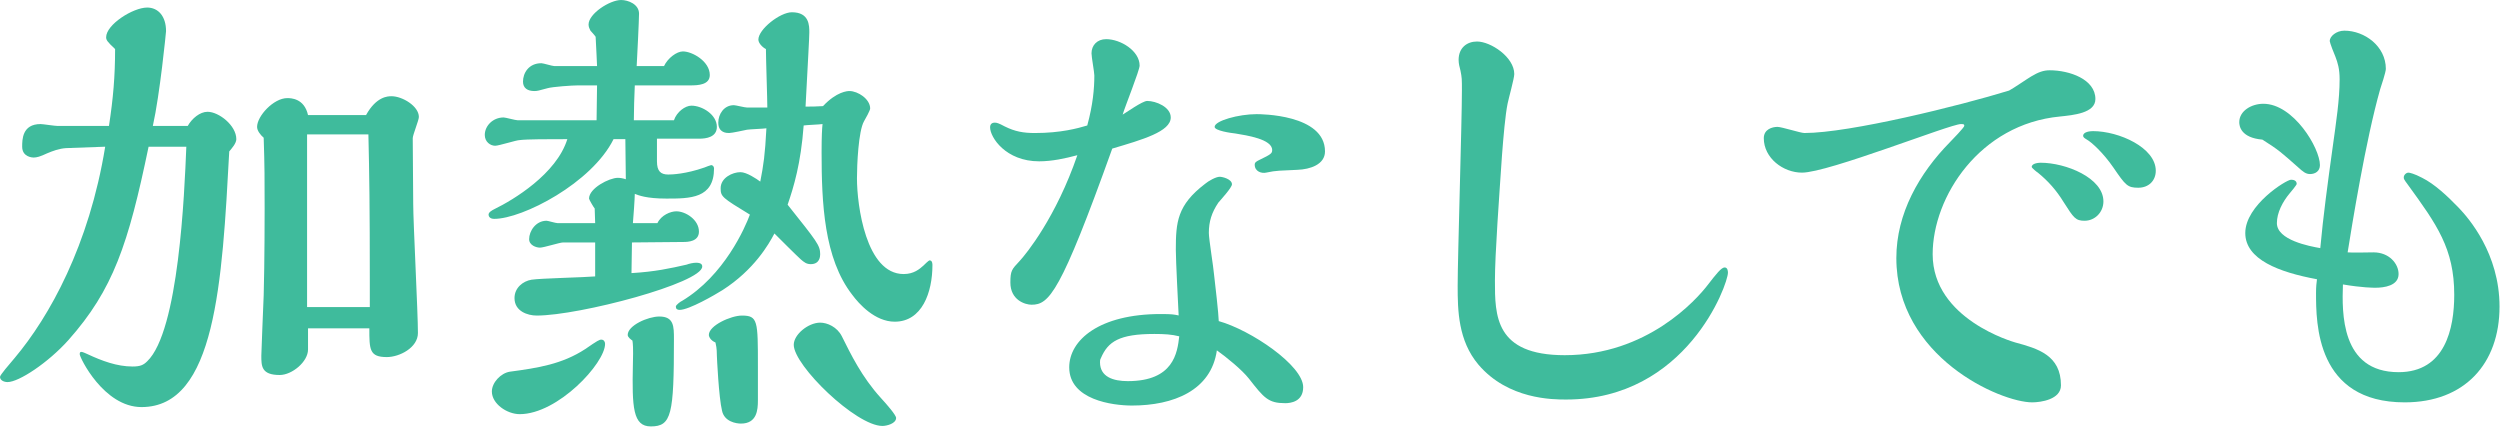
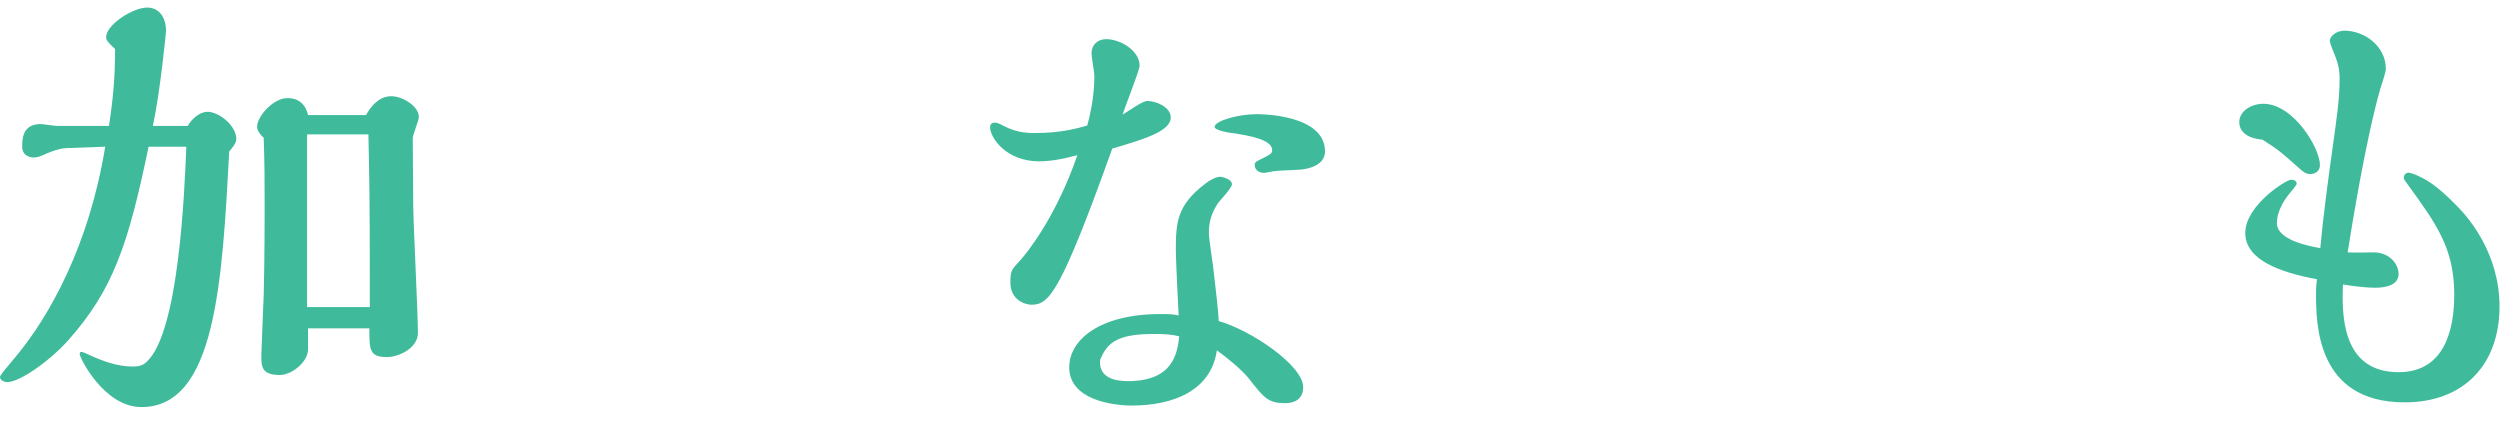
<svg xmlns="http://www.w3.org/2000/svg" id="a" width="212" height="37" viewBox="0 0 212 37">
  <defs>
    <style>.b{fill:#3fbb9c;}</style>
  </defs>
  <path class="b" d="M15.92,10.68c.36-.64,1.04-1.2,1.68-1.2.96,0,2.44,1.16,2.44,2.32,0,.36-.4.8-.6,1.04-.6,11.12-1.16,21.68-7.44,21.68-3.2,0-5.24-4.2-5.24-4.48,0-.16.04-.2.16-.2.08,0,.44.16.52.2,1.2.56,2.48,1.04,3.8,1.04.64,0,.92-.12,1.24-.44,2.68-2.56,3.16-14.24,3.32-18.2h-3.2c-1.72,8.28-3,12.12-6.8,16.4-1.72,1.92-4.2,3.56-5.16,3.56-.32,0-.64-.16-.64-.44,0-.16.8-1.08,1.24-1.6,2.96-3.52,6.32-9.56,7.68-17.92l-3.32.12c-.6.04-1.12.24-1.6.44-.6.28-.88.36-1.16.36-.08,0-.96-.04-.96-.92,0-.6,0-1.92,1.56-1.92.2,0,1.2.16,1.44.16h4.36c.36-2.36.52-4.2.52-6.52-.64-.6-.76-.76-.76-1,0-1.08,2.28-2.52,3.48-2.52.92,0,1.6.72,1.6,2,0,.08-.52,5.36-1.12,8.04h2.96ZM31.04,9.76c.88-1.6,1.88-1.6,2.16-1.6.92,0,2.32.84,2.32,1.76,0,.28-.52,1.52-.52,1.8l.04,5.56c0,1.56.4,9.24.4,10.96,0,1.24-1.56,2.04-2.64,2.04-1.48,0-1.48-.64-1.48-2.44h-5.2v1.8c0,1.04-1.36,2.16-2.4,2.16-1.56,0-1.56-.76-1.56-1.64,0-.08.16-4.32.2-5.12.08-2.8.08-7.08.08-7.36,0-2.44,0-3.6-.08-6-.28-.24-.56-.6-.56-.92,0-.92,1.4-2.44,2.56-2.44.28,0,1.44,0,1.76,1.44h4.92ZM31.36,26.04v-2.2c0-6.32-.04-9.04-.12-12.44h-5.2v14.64h5.32Z" />
-   <path class="b" d="M57.15,10.2c.24-.72.96-1.24,1.48-1.24.92,0,2.16.76,2.16,1.8,0,.88-.92,1-1.48,1h-3.6v1.92c0,.84.32,1.12.96,1.12.32,0,1.48-.04,3.08-.6.08-.04.52-.2.56-.2.12,0,.24.12.24.28,0,2.56-2.04,2.56-4.04,2.56-1.72,0-2.36-.28-2.68-.4,0,.36-.12,2.08-.16,2.48h2.08c.32-.68,1.12-1,1.6-1,.8,0,1.92.72,1.92,1.72,0,.84-.92.88-1.32.88-1.44,0-2.92.04-4.36.04,0,.36-.04,2.2-.04,2.6,2-.12,3.28-.4,4.68-.72.2-.08.56-.16.8-.16.48,0,.52.2.52.32,0,1.4-10.4,4.16-14.04,4.16-.76,0-1.88-.36-1.88-1.48,0-.88.72-1.44,1.44-1.56.76-.12,4.56-.2,5.4-.28v-2.88h-2.72c-.28,0-1.64.44-1.96.44s-.92-.2-.92-.72c0-.68.56-1.56,1.48-1.56.12,0,.76.2.92.2h3.2c0-.16-.04-1.04-.04-1.24-.08-.08-.48-.76-.48-.84,0-.88,1.72-1.76,2.44-1.76.2,0,.44.04.68.12,0-.48-.04-2.84-.04-3.4h-1c-1.84,3.72-7.72,6.76-10.12,6.76-.4,0-.48-.24-.48-.36,0-.2.28-.36.52-.48,1.56-.76,5.24-2.96,6.16-5.92-1.6,0-3.44,0-4.04.08-.28,0-1.76.48-2.08.48-.4,0-.88-.32-.88-.92,0-.76.68-1.48,1.6-1.48.16,0,1,.24,1.2.24h6.68c0-.4.04-2.48.04-2.96h-1.6c-.52,0-2.2.12-2.6.24-.76.2-.84.24-1.12.24-.56,0-.96-.24-.96-.8,0-.72.48-1.56,1.56-1.56.16,0,.92.24,1.08.24h3.64c-.04-.76-.04-1.08-.12-2.48-.04-.08-.36-.44-.44-.52-.08-.16-.16-.32-.16-.52,0-.92,1.8-2.08,2.76-2.08.6,0,1.52.36,1.52,1.16,0,.52-.16,3.76-.2,4.44h2.32c.32-.68,1.08-1.24,1.6-1.24.8,0,2.28.84,2.28,2,0,.84-1,.88-1.64.88h-4.72c-.04.84-.08,2.2-.08,2.96h3.4ZM44.07,35.12c-1.08,0-2.36-.88-2.36-1.92,0-.76.76-1.56,1.52-1.68,2.4-.32,4.44-.64,6.4-1.92,1.04-.72,1.2-.8,1.36-.8.2,0,.32.16.32.36,0,1.64-4,5.96-7.24,5.96ZM53.23,28.4c0-.8,1.72-1.56,2.68-1.56,1.24,0,1.24.84,1.24,1.92,0,6.4-.2,7.4-1.96,7.4-1.52,0-1.6-1.6-1.52-5.28.04-1.48,0-1.72-.04-2-.12-.08-.4-.28-.4-.48ZM65.07,9.12c0-.72-.12-4.16-.12-4.96-.32-.16-.64-.52-.64-.8,0-.88,1.84-2.32,2.84-2.32,1.48,0,1.48,1.12,1.48,1.72,0,.4-.12,2.48-.32,6.28.4,0,.96,0,1.48-.04,1.16-1.24,2.08-1.28,2.24-1.28.72,0,1.76.68,1.76,1.48,0,.16-.4.88-.52,1.08-.48.84-.6,3.72-.6,4.84,0,2.28.76,8.12,3.96,8.12.88,0,1.36-.44,1.68-.72.08-.08.44-.44.52-.44.24,0,.24.32.24.4,0,2.32-.88,4.8-3.2,4.8-1.68,0-3.04-1.52-3.6-2.28-2.4-3.08-2.6-7.8-2.6-12.08,0-1.4.04-2,.08-2.4-.24.04-1.36.08-1.6.12-.24,3.24-.84,5.2-1.36,6.72,2.48,3.12,2.76,3.44,2.76,4.2,0,.2-.04.84-.8.84-.36,0-.56-.16-.84-.4-.36-.32-1.88-1.84-2.24-2.2-.48.92-1.72,3.08-4.4,4.8-.64.4-2.84,1.68-3.64,1.68-.2,0-.32-.08-.32-.28,0-.16.48-.48.52-.48,3.6-2.16,5.36-6.24,5.76-7.32-2.36-1.44-2.48-1.52-2.48-2.24,0-.88,1-1.36,1.68-1.36.52,0,1.36.56,1.68.8.28-1.44.4-2.24.52-4.52-.24.04-1.4.08-1.64.12-.2.04-1.28.28-1.52.28-.2,0-.92,0-.92-.88,0-.72.48-1.48,1.32-1.48.16,0,.92.2,1.12.2h1.72ZM64.27,33.96c0,.8-.08,1.96-1.44,1.96-.4,0-1.4-.16-1.6-1.08-.28-1.12-.44-4.6-.44-4.68,0-.68-.08-.92-.12-1.12-.4-.16-.56-.48-.56-.64,0-.8,1.88-1.64,2.8-1.64,1.36,0,1.36.44,1.36,4.28v2.92ZM74.83,36.12c-2.24,0-7.52-5.12-7.52-6.88,0-.88,1.24-1.88,2.24-1.88.6,0,1.44.36,1.84,1.16.76,1.52,1.68,3.44,3.32,5.24.48.52,1.28,1.44,1.28,1.68,0,.48-.8.68-1.16.68Z" />
  <path class="b" d="M97.28,8.56c.76,0,2,.52,2,1.4,0,1.2-2.4,1.88-4.96,2.64-4.4,12.28-5.36,13.24-6.84,13.24-.56,0-1.8-.4-1.8-1.88,0-1,.12-1.12.76-1.8.6-.64,3.12-3.76,4.92-9-1.04.28-2.16.52-3.24.52-2.84,0-4.16-2.04-4.16-2.88,0-.28.16-.4.4-.4.16,0,.32.04.84.32.88.44,1.6.56,2.56.56,2.2,0,3.64-.4,4.44-.64.48-1.76.6-3.12.6-4.24,0-.28-.24-1.56-.24-1.88,0-.68.48-1.2,1.24-1.2,1.24,0,2.84,1,2.84,2.24,0,.4-1.24,3.48-1.44,4.16.28-.16,1.68-1.16,2.08-1.16ZM110.51,32.83c0,1.24-1.08,1.36-1.52,1.36-1.44,0-1.8-.44-3.08-2.08-.6-.76-1.88-1.8-2.72-2.4-.48,3.4-3.68,4.68-7.2,4.68-1.64,0-5.32-.48-5.32-3.24,0-2.32,2.56-4.52,7.76-4.52,1,0,1.12.04,1.52.12-.04-.8-.24-4.68-.24-5.56,0-2.36.12-3.8,2.48-5.6.28-.24.92-.6,1.24-.6.24,0,1.04.2,1.04.64,0,.28-.96,1.32-1.16,1.56-.56.84-.8,1.6-.8,2.56,0,.52.4,2.96.44,3.52.08.64.4,3.48.4,3.96,2.72.76,7.16,3.76,7.16,5.6ZM97.88,28.32c-2.96,0-3.92.64-4.52,2.04-.08.16-.08.2-.08.36,0,1.24,1.12,1.6,2.36,1.6,3.88,0,4.2-2.4,4.36-3.8-.64-.16-1.24-.2-2.12-.2ZM106.4,13.96c0-.2.16-.28.4-.4,1-.48,1.08-.56,1.08-.84,0-.92-2.16-1.24-3.12-1.4-.4-.04-1.76-.24-1.76-.56,0-.52,2.04-1.08,3.56-1.08.28,0,5.8,0,5.8,3.16,0,1.12-1.28,1.52-2.32,1.56-1.48.08-1.76.04-2.68.24-.36.08-.96-.08-.96-.68Z" />
-   <path class="b" d="M126.77,23.8c0,2.96,0,6.32,5.92,6.32,6.96,0,11.16-4.68,12.16-6,.68-.88,1.12-1.44,1.4-1.44.24,0,.28.28.28.44,0,1-3.52,10.76-13.72,10.76-1.12,0-4.92,0-7.44-2.96-1.72-2.04-1.76-4.6-1.76-6.68,0-2.36.36-13.96.36-16.56,0-1,0-1.08-.12-1.68-.08-.32-.16-.6-.16-.92,0-1.04.72-1.56,1.56-1.56,1.16,0,3.16,1.32,3.16,2.76,0,.36-.48,2.08-.56,2.48-.2.96-.36,2.84-.48,4.4-.24,3.56-.6,8.4-.6,10.64Z" />
-   <path class="b" d="M172.25,6.48c.6-.36,1.04-.52,1.56-.52,1.68,0,3.88.76,3.88,2.44,0,1.2-1.88,1.36-3,1.48-6.8.64-10.8,6.8-10.8,11.68,0,5.52,6.88,7.44,7,7.48,1.92.52,3.88,1.08,3.88,3.64,0,1.2-1.72,1.44-2.44,1.44-2.68,0-11.52-3.84-11.52-12.24,0-3.76,1.92-7.16,4.56-9.84.2-.2,1.2-1.24,1.2-1.36s0-.16-.28-.16c-.92,0-11.24,4.12-13.48,4.12-1.6,0-3.24-1.24-3.24-2.92,0-.76.72-.96,1.16-.96.36,0,1.96.52,2.28.52,3.84,0,13.2-2.32,17.36-3.6.32-.16,1.6-1.04,1.88-1.2ZM176.77,18.72c-.76,0-.92-.24-1.76-1.56-.64-1.04-1.32-1.8-2.2-2.52-.08-.04-.52-.4-.52-.48,0-.32.6-.36.76-.36,2.12,0,5.32,1.28,5.32,3.28,0,.92-.72,1.64-1.6,1.64ZM181.33,15.92c-.92,0-1.08-.2-2.12-1.72-.88-1.28-1.88-2.16-2.24-2.36-.2-.12-.32-.2-.32-.32,0-.36.64-.4.84-.4,2.2,0,5.32,1.4,5.32,3.36,0,.84-.6,1.44-1.48,1.44Z" />
  <path class="b" d="M189.89,10.36c0-.96,1.04-1.56,2.04-1.56,2.56,0,4.8,3.76,4.8,5.2,0,.52-.4.76-.84.76-.36,0-.6-.2-1.04-.6-1.36-1.2-1.6-1.44-3-2.32-1.84-.16-1.96-1.16-1.96-1.48ZM208.52,17.64c.8.84,3.44,3.84,3.44,8.36,0,4.84-2.96,8.12-8.04,8.12-7.52,0-7.52-6.72-7.52-9.28,0-.56.04-.84.08-1.16-3.24-.6-6.08-1.68-6.08-3.92,0-2.36,3.48-4.52,3.88-4.52.24,0,.48.08.48.36,0,.08-.52.72-.6.8-.6.72-1.08,1.64-1.08,2.52,0,1.44,2.76,1.96,3.68,2.12.24-2.64.64-5.6,1.04-8.48.32-2.32.6-4.12.6-5.84,0-.88-.16-1.4-.36-1.92-.08-.16-.48-1.2-.48-1.32,0-.4.56-.88,1.24-.88,1.72,0,3.52,1.32,3.52,3.24,0,.28-.4,1.48-.48,1.72-1.24,4.36-2.4,11.6-2.76,13.84.32.04,1.88,0,2.2,0,1.32,0,2.12.96,2.12,1.84,0,1-1.24,1.16-1.96,1.16-.16,0-1.12,0-2.76-.28-.08,2.36-.2,7.44,4.72,7.44,3.96,0,4.72-3.72,4.72-6.56,0-3.92-1.48-5.96-3.92-9.32-.36-.48-.36-.52-.36-.64,0-.2.2-.4.4-.4.08,0,.48.08,1.16.44,1.04.52,2.12,1.52,3.12,2.56Z" />
</svg>